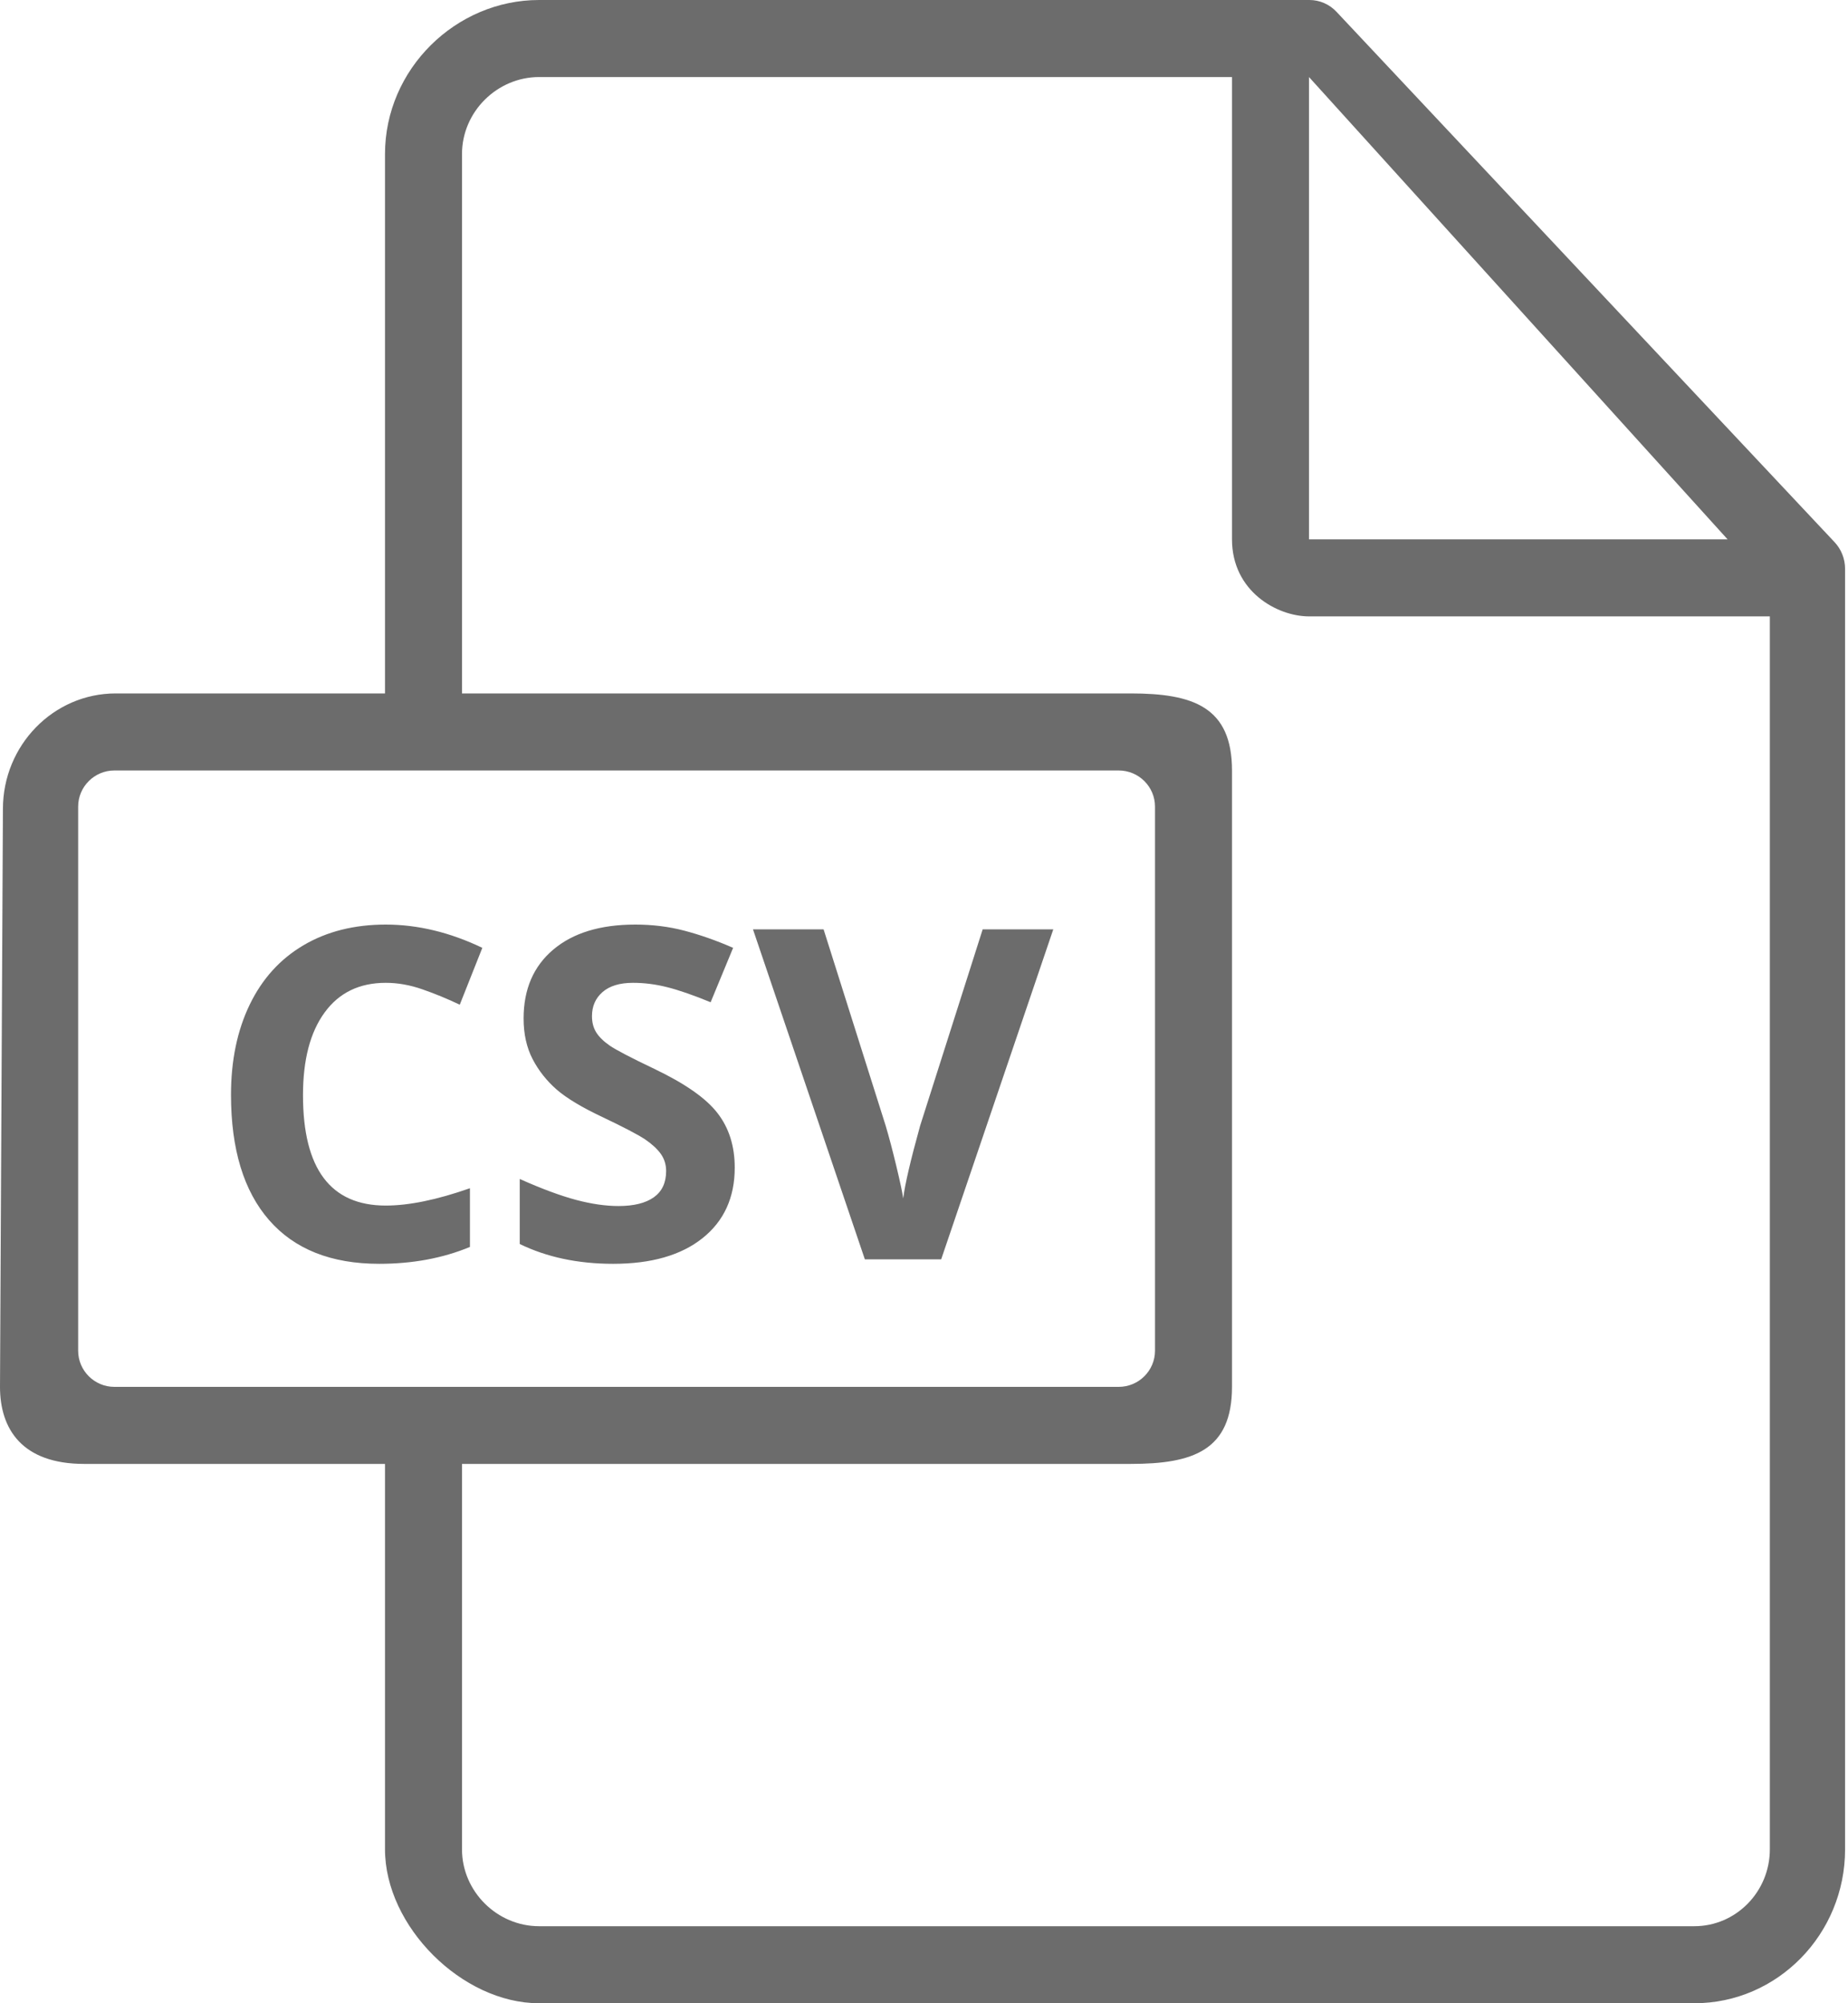
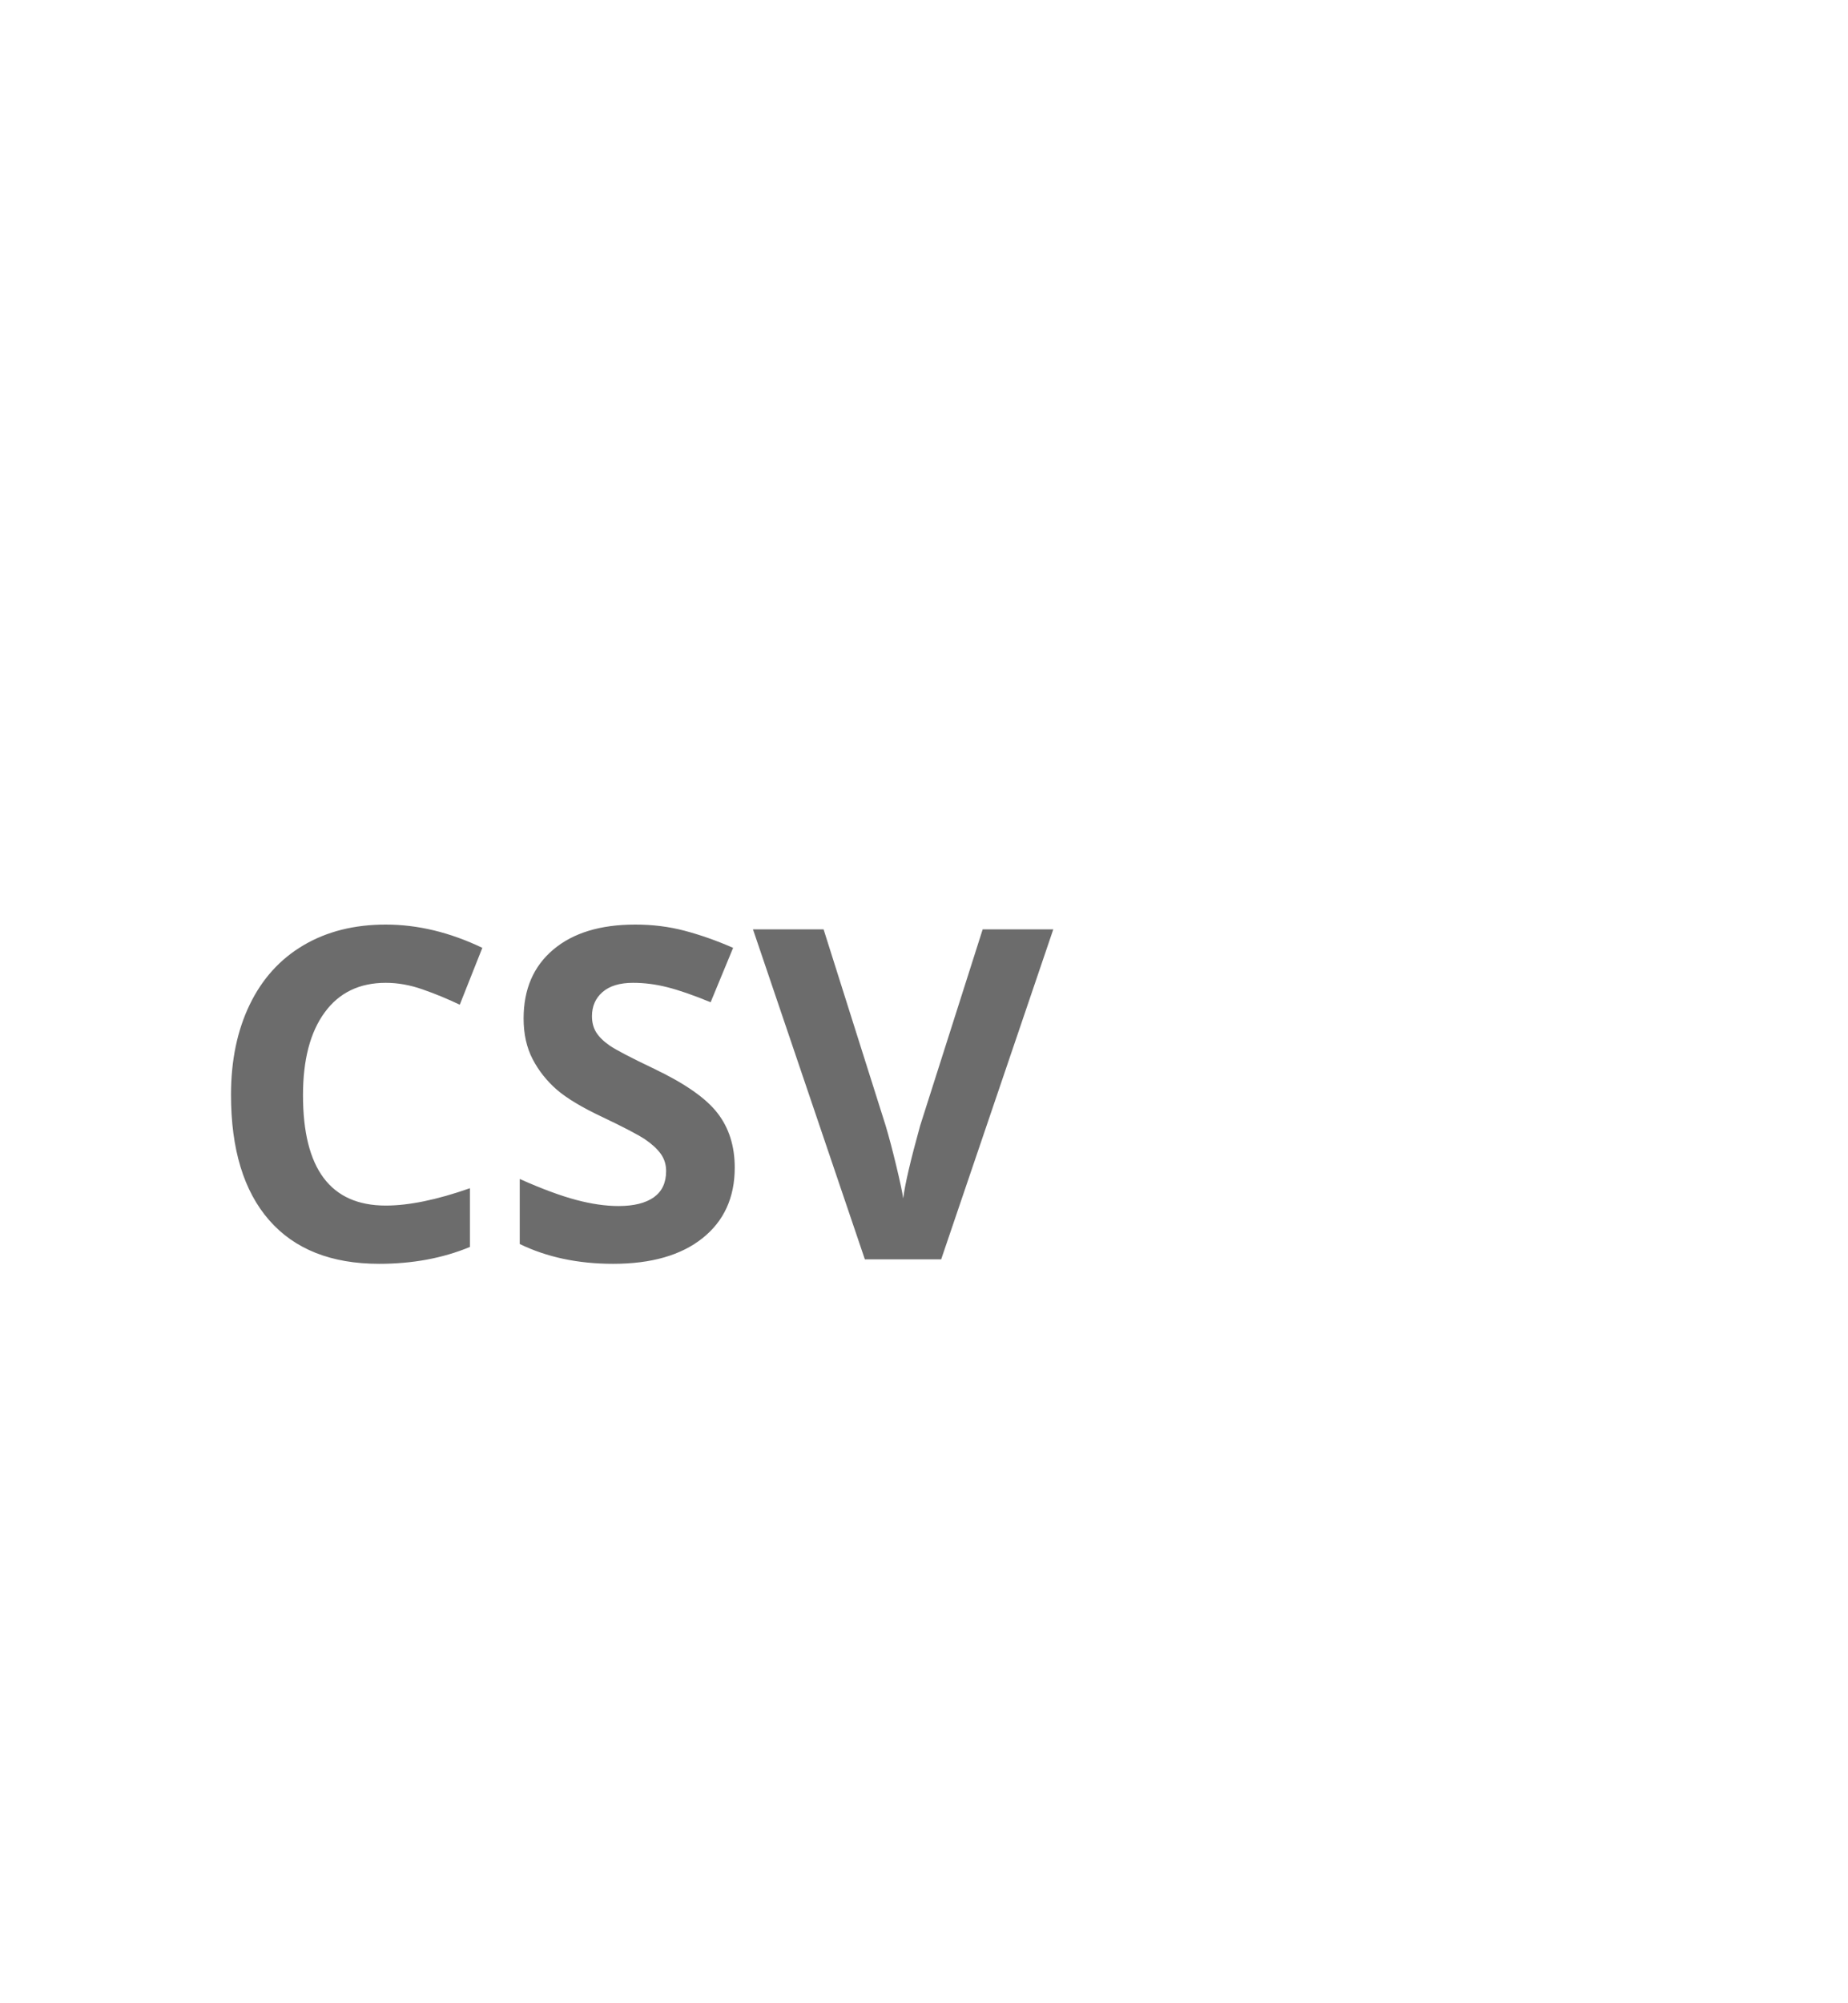
<svg xmlns="http://www.w3.org/2000/svg" width="24px" height="26px" viewBox="0 0 24 26" version="1.1">
  <title>ic_csv</title>
  <desc>Created with Sketch.</desc>
  <defs />
  <g id="Page-1" stroke="none" stroke-width="1" fill="none" fill-rule="evenodd">
    <g id="Patient_Portal" transform="translate(-964, -163)" fill="#6C6C6C">
      <g id="Patien-portal_suboptions" transform="translate(0, 75)">
        <g id="export" transform="translate(964, 88)">
          <g id="ic_csv">
-             <path d="M23.825,7.036 L17.357,0.153 C17.265,0.055 17.138,0 17.006,0 L7,0 C5.921,0 5,0.896 5,2 L5,9 L1.502,9 C0.695,9 0.038,9.672 0.038,10.499 L0,18 C0,18.547 0.286,19 1.093,19 L5,19 L5,24.002 C5,25 6,26 7,26 L22.005,26 C23.084,26 23.962,25.104 23.962,24.002 L23.962,7.383 C23.962,7.254 23.913,7.129 23.825,7.036 Z M17,1 L22.436,7 L17,7 L17,1 Z M1.485,18 C1.226,18 1.015,17.789 1.015,17.531 L1.015,10.469 C1.015,10.211 1.226,10 1.485,10 L14.529,10 C14.789,10 15,10.211 15,10.469 L15,17.531 C15,17.789 14.789,18 14.529,18 L1.485,18 Z M22.985,24.002 C22.985,24.552 22.546,25 22.005,25 L7,25 C6.46,25 6,24.553 6,24.002 L6,19 L14.686,19 C15.493,19 16,18.826 16,18 L16,10 C16,9.174 15.493,9 14.686,9 L6,9 L6,2 C6,1.447 6.46,1 7,1 L16,1 L16,7 C16,7.676 16.587,8 17,8 L22.985,8 L22.985,24.002 Z" id="Shape" fill-rule="nonzero" />
            <path d="M5.01,12.756 C4.668,12.756 4.403,12.884 4.216,13.141 C4.028,13.398 3.935,13.756 3.935,14.215 C3.935,15.17 4.293,15.647 5.01,15.647 C5.311,15.647 5.675,15.572 6.103,15.422 L6.103,16.184 C5.751,16.33 5.358,16.403 4.925,16.403 C4.302,16.403 3.825,16.214 3.495,15.836 C3.165,15.458 3,14.916 3,14.209 C3,13.764 3.081,13.374 3.243,13.039 C3.405,12.704 3.638,12.447 3.942,12.268 C4.246,12.089 4.602,12 5.01,12 C5.426,12 5.844,12.101 6.264,12.302 L5.971,13.04 C5.811,12.964 5.649,12.897 5.487,12.841 C5.325,12.784 5.166,12.756 5.01,12.756 Z M9.542,15.155 C9.542,15.542 9.403,15.847 9.125,16.069 C8.846,16.292 8.459,16.403 7.963,16.403 C7.506,16.403 7.102,16.317 6.75,16.146 L6.75,15.302 C7.039,15.431 7.284,15.521 7.484,15.574 C7.684,15.627 7.867,15.653 8.033,15.653 C8.232,15.653 8.385,15.615 8.492,15.539 C8.598,15.463 8.651,15.35 8.651,15.199 C8.651,15.115 8.628,15.041 8.581,14.975 C8.534,14.91 8.465,14.847 8.375,14.786 C8.284,14.726 8.099,14.629 7.819,14.496 C7.558,14.373 7.361,14.255 7.23,14.142 C7.1,14.028 6.995,13.896 6.917,13.746 C6.839,13.596 6.8,13.42 6.8,13.219 C6.8,12.84 6.928,12.542 7.185,12.325 C7.442,12.108 7.797,12 8.25,12 C8.473,12 8.685,12.026 8.887,12.079 C9.089,12.132 9.301,12.206 9.521,12.302 L9.229,13.008 C9,12.914 8.811,12.849 8.662,12.812 C8.512,12.774 8.365,12.756 8.221,12.756 C8.049,12.756 7.917,12.796 7.825,12.876 C7.733,12.956 7.688,13.061 7.688,13.189 C7.688,13.27 7.706,13.339 7.743,13.399 C7.78,13.458 7.839,13.516 7.92,13.572 C8.001,13.627 8.193,13.728 8.496,13.872 C8.896,14.063 9.171,14.255 9.319,14.448 C9.468,14.64 9.542,14.876 9.542,15.155 Z M12.762,12.062 L13.679,12.062 L12.223,16.345 L11.232,16.345 L9.779,12.062 L10.696,12.062 L11.502,14.61 C11.547,14.761 11.593,14.936 11.641,15.136 C11.689,15.336 11.719,15.476 11.73,15.554 C11.752,15.374 11.825,15.06 11.95,14.61 L12.762,12.062 Z" id="CSV" />
          </g>
        </g>
      </g>
    </g>
  </g>
</svg>